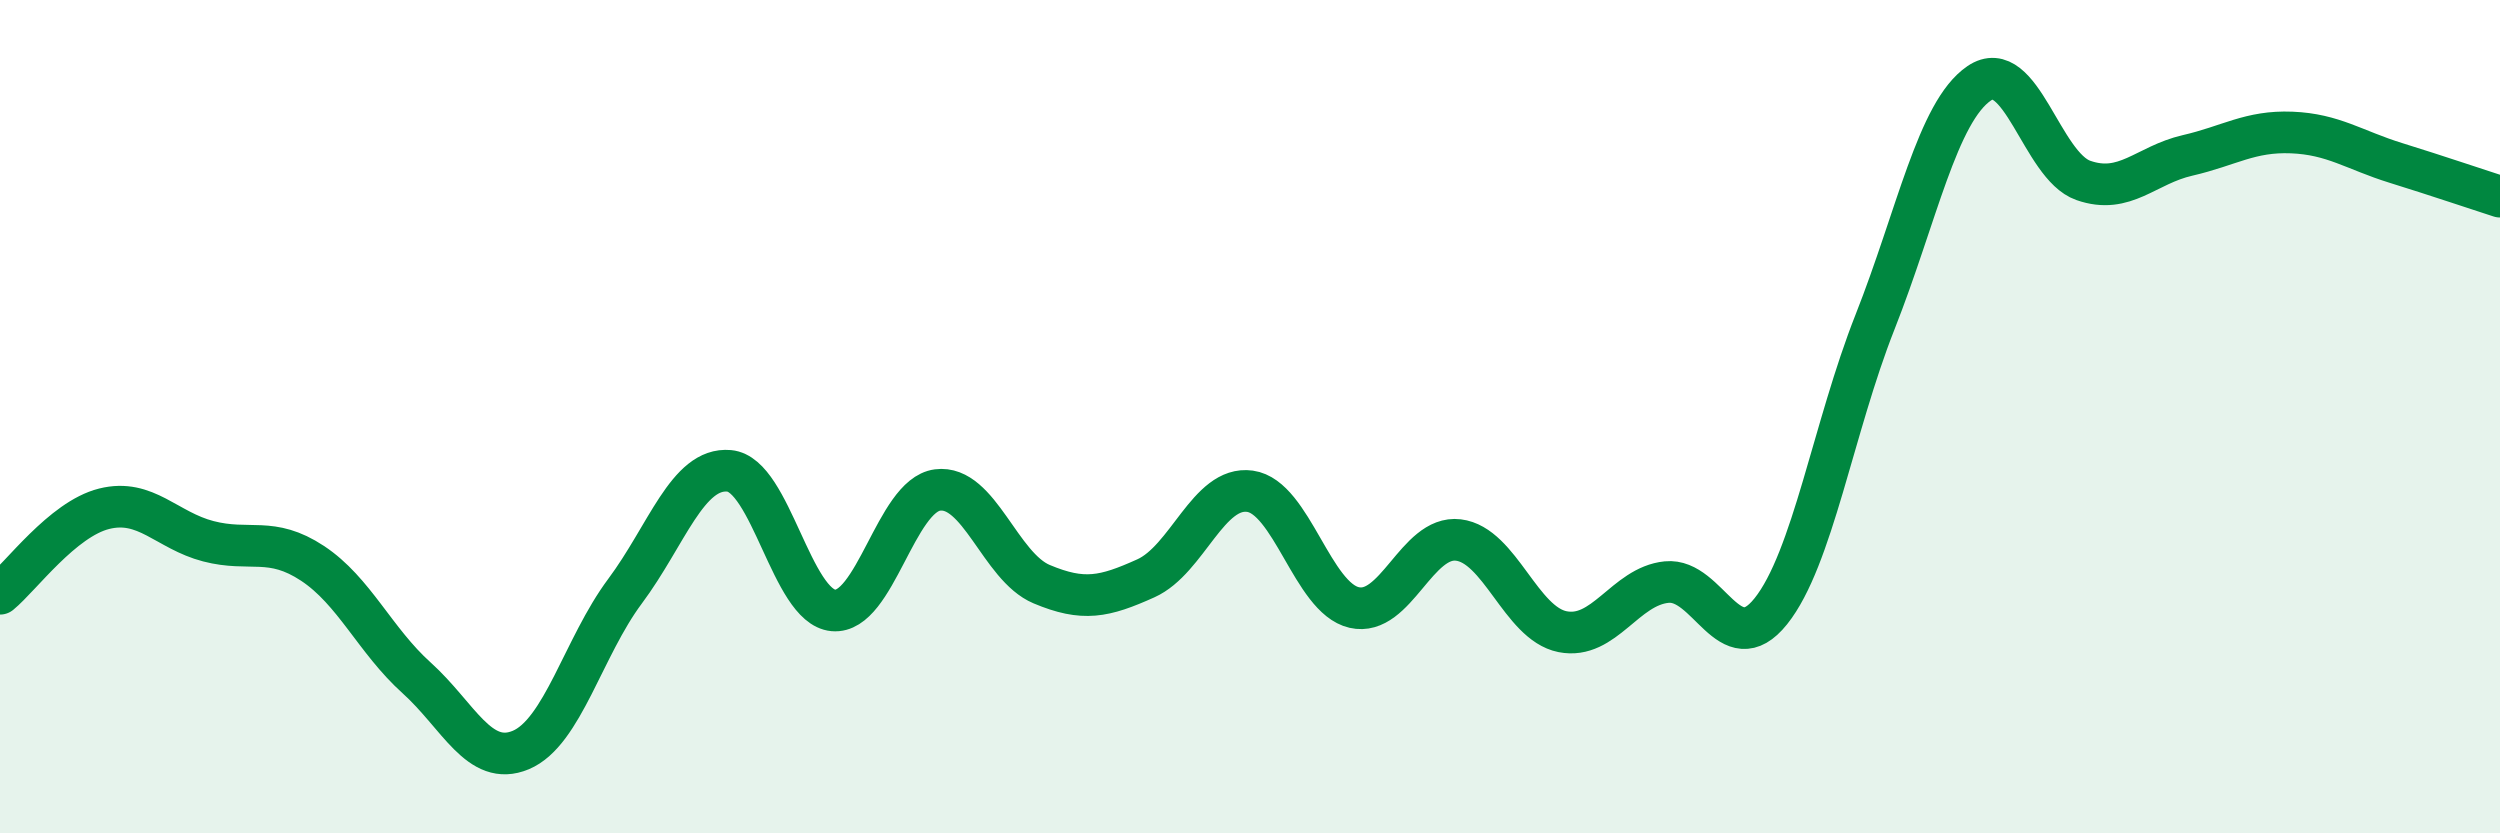
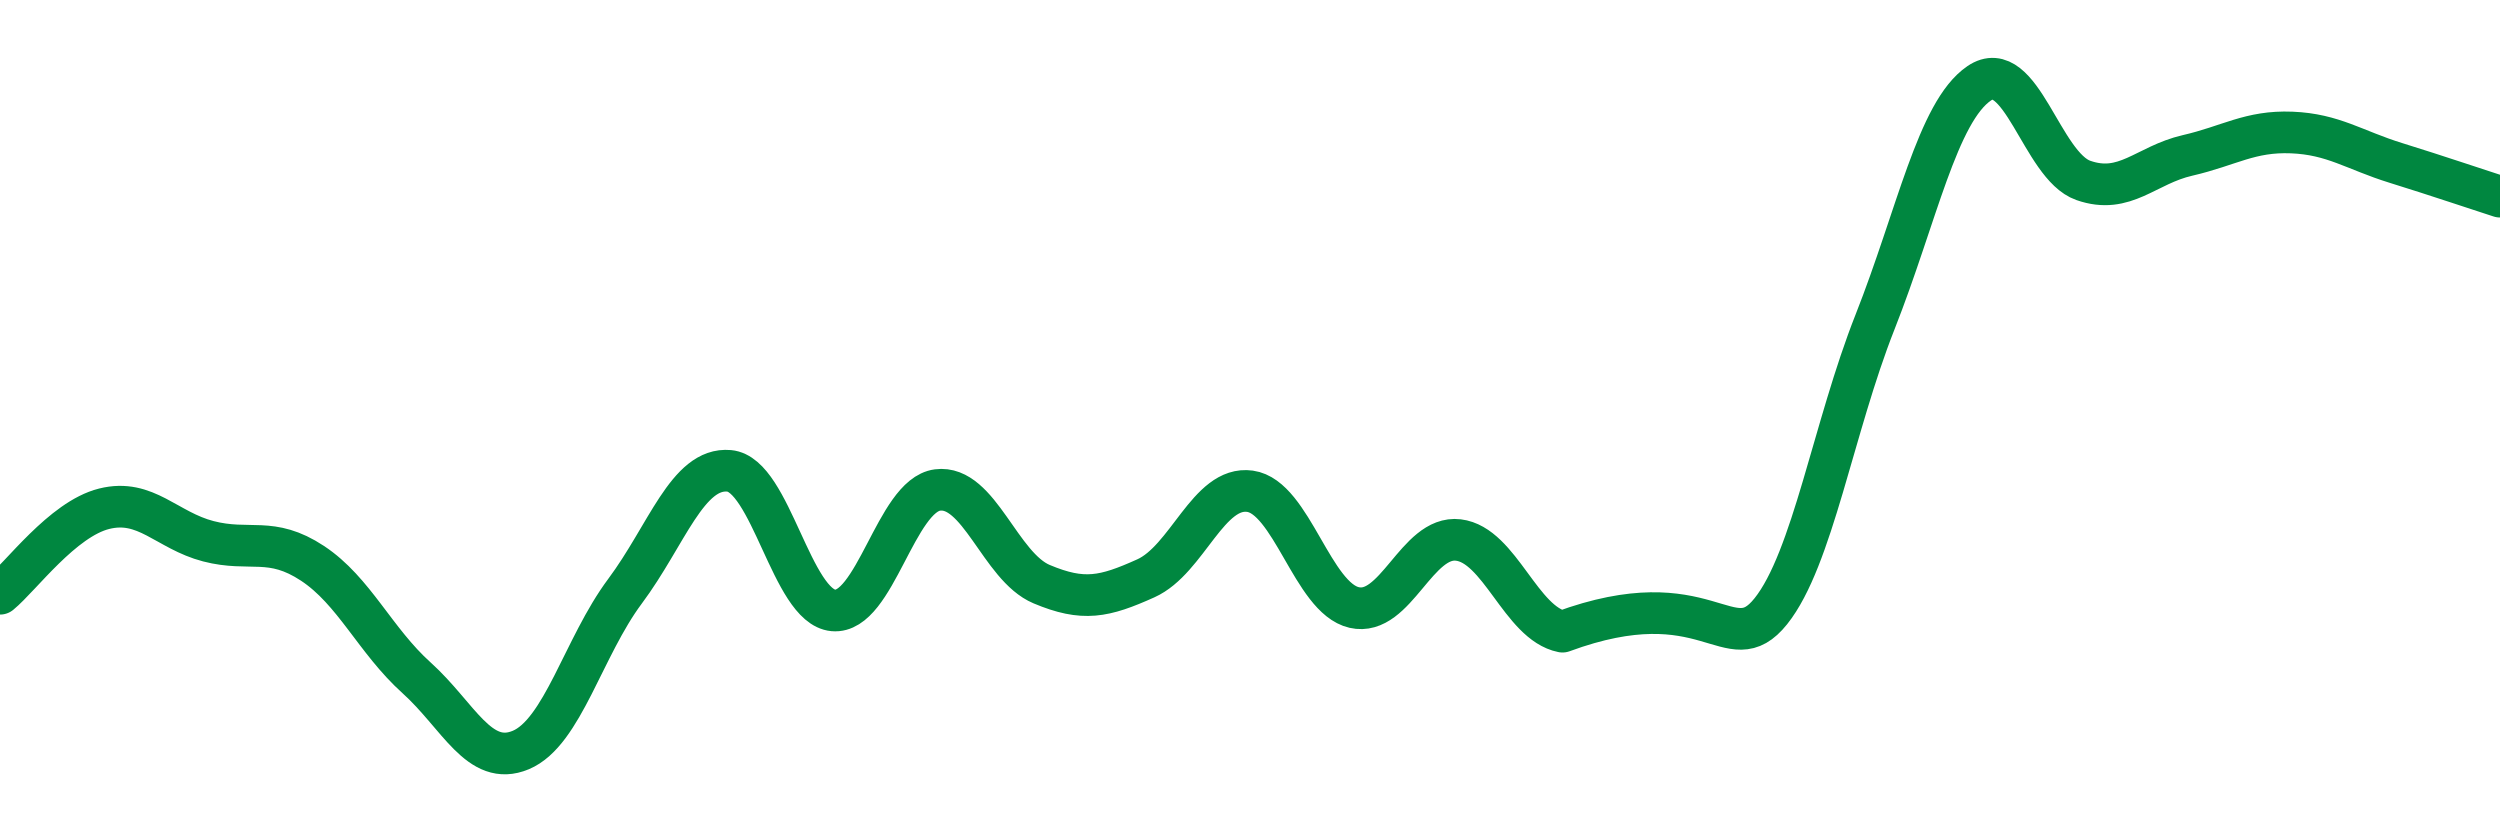
<svg xmlns="http://www.w3.org/2000/svg" width="60" height="20" viewBox="0 0 60 20">
-   <path d="M 0,14.25 C 0.5,13.84 1.5,12.46 2.5,12.21 C 3.5,11.96 4,12.73 5,12.99 C 6,13.25 6.5,12.86 7.5,13.52 C 8.5,14.18 9,15.37 10,16.27 C 11,17.17 11.5,18.42 12.5,18 C 13.5,17.58 14,15.53 15,14.19 C 16,12.85 16.5,11.21 17.5,11.3 C 18.5,11.39 19,14.56 20,14.65 C 21,14.74 21.5,11.89 22.5,11.76 C 23.5,11.63 24,13.6 25,14.02 C 26,14.44 26.5,14.33 27.5,13.88 C 28.5,13.43 29,11.65 30,11.79 C 31,11.93 31.5,14.35 32.5,14.58 C 33.5,14.81 34,12.84 35,12.96 C 36,13.08 36.5,14.96 37.5,15.16 C 38.5,15.36 39,14.07 40,13.97 C 41,13.87 41.5,15.92 42.5,14.67 C 43.5,13.42 44,10.26 45,7.73 C 46,5.2 46.5,2.68 47.5,2 C 48.5,1.32 49,3.98 50,4.33 C 51,4.68 51.5,3.96 52.5,3.73 C 53.5,3.5 54,3.14 55,3.18 C 56,3.22 56.5,3.6 57.5,3.91 C 58.5,4.22 59.5,4.56 60,4.72L60 20L0 20Z" fill="#008740" opacity="0.1" stroke-linecap="round" stroke-linejoin="round" />
-   <path d="M 0,14.25 C 0.5,13.84 1.5,12.46 2.5,12.21 C 3.5,11.96 4,12.73 5,12.99 C 6,13.25 6.5,12.86 7.5,13.52 C 8.5,14.18 9,15.37 10,16.27 C 11,17.17 11.5,18.42 12.5,18 C 13.5,17.58 14,15.53 15,14.19 C 16,12.85 16.5,11.21 17.5,11.3 C 18.5,11.39 19,14.56 20,14.65 C 21,14.74 21.5,11.89 22.5,11.76 C 23.5,11.63 24,13.6 25,14.02 C 26,14.44 26.5,14.33 27.5,13.88 C 28.5,13.43 29,11.65 30,11.79 C 31,11.93 31.5,14.35 32.5,14.58 C 33.5,14.81 34,12.84 35,12.96 C 36,13.08 36.5,14.96 37.5,15.16 C 38.5,15.36 39,14.07 40,13.97 C 41,13.87 41.5,15.92 42.5,14.67 C 43.5,13.42 44,10.26 45,7.73 C 46,5.2 46.5,2.68 47.5,2 C 48.5,1.32 49,3.98 50,4.33 C 51,4.68 51.5,3.96 52.5,3.73 C 53.5,3.5 54,3.14 55,3.18 C 56,3.22 56.5,3.6 57.5,3.91 C 58.5,4.22 59.5,4.56 60,4.72" stroke="#008740" stroke-width="1" fill="none" stroke-linecap="round" stroke-linejoin="round" />
+   <path d="M 0,14.25 C 0.5,13.84 1.5,12.46 2.5,12.21 C 3.5,11.96 4,12.73 5,12.99 C 6,13.25 6.5,12.86 7.5,13.52 C 8.5,14.18 9,15.37 10,16.27 C 11,17.17 11.5,18.42 12.5,18 C 13.5,17.58 14,15.53 15,14.19 C 16,12.85 16.5,11.21 17.5,11.3 C 18.5,11.39 19,14.56 20,14.65 C 21,14.74 21.5,11.89 22.5,11.76 C 23.5,11.63 24,13.6 25,14.02 C 26,14.44 26.5,14.33 27.5,13.88 C 28.5,13.43 29,11.65 30,11.79 C 31,11.93 31.5,14.35 32.5,14.58 C 33.5,14.81 34,12.84 35,12.96 C 36,13.08 36.5,14.96 37.5,15.16 C 41,13.87 41.5,15.92 42.5,14.67 C 43.5,13.42 44,10.26 45,7.73 C 46,5.2 46.5,2.68 47.5,2 C 48.5,1.32 49,3.98 50,4.33 C 51,4.68 51.5,3.96 52.5,3.73 C 53.5,3.5 54,3.14 55,3.18 C 56,3.22 56.5,3.6 57.5,3.91 C 58.5,4.22 59.5,4.56 60,4.72" stroke="#008740" stroke-width="1" fill="none" stroke-linecap="round" stroke-linejoin="round" />
</svg>